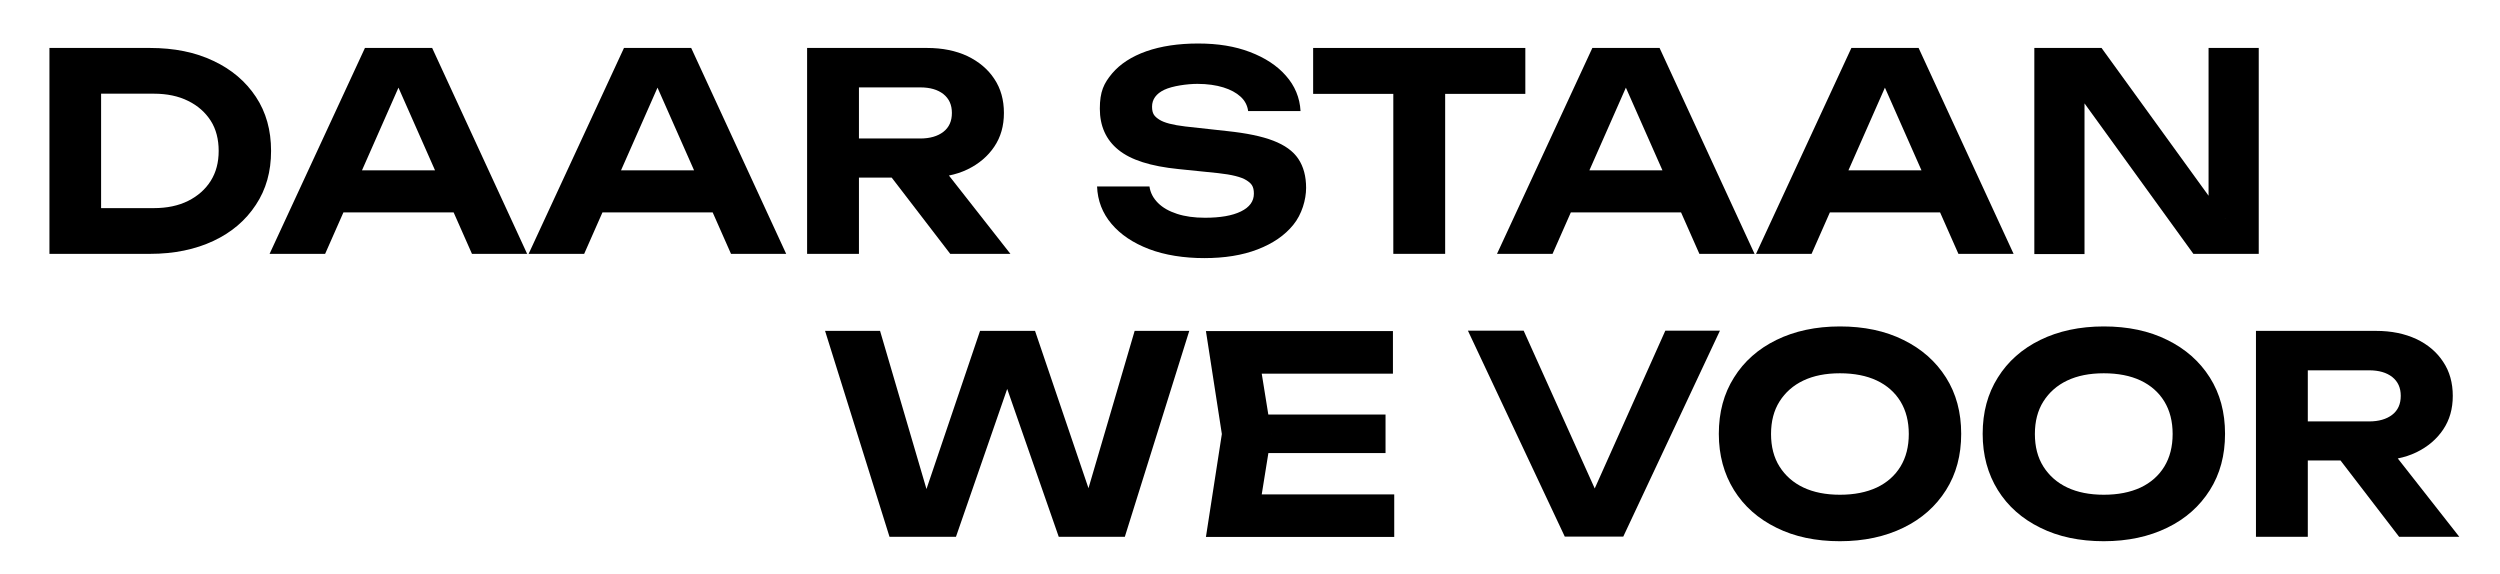
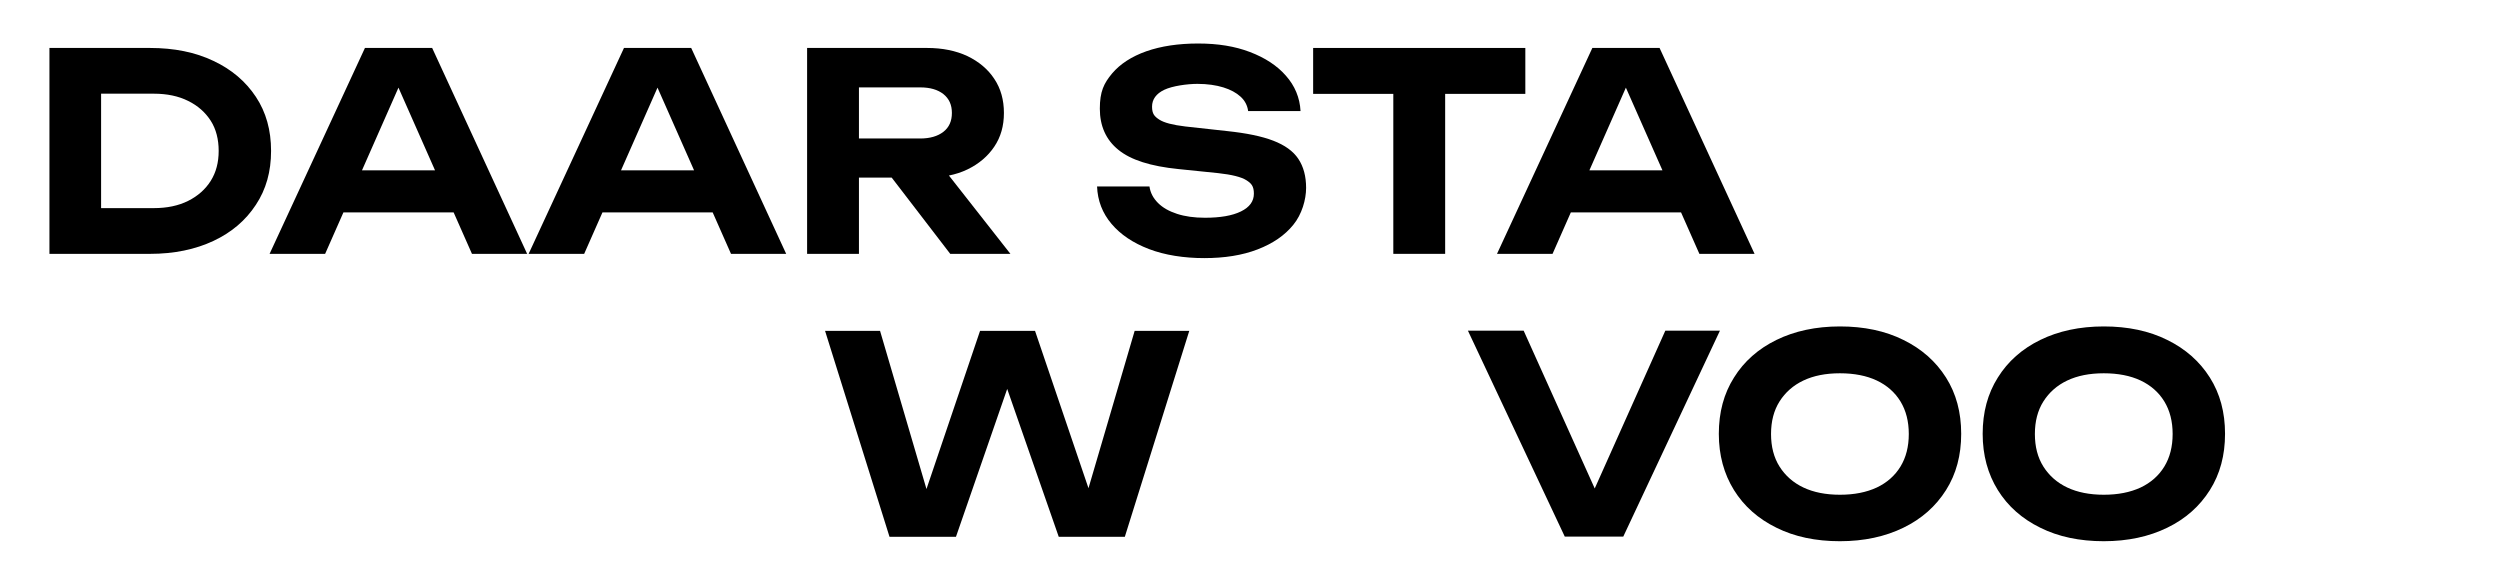
<svg xmlns="http://www.w3.org/2000/svg" id="Ebene_1" version="1.1" viewBox="0 0 1350.2 310">
  <defs>
    <style>
      .st0 {
        isolation: isolate;
      }
    </style>
  </defs>
  <g class="st0">
    <path d="M81,25.9c13,0,24.5,2.3,34.3,7,9.8,4.6,17.4,11.1,22.9,19.4s8.2,18,8.2,29.2-2.7,20.8-8.2,29.1c-5.5,8.4-13.1,14.9-22.9,19.5-9.8,4.6-21.2,7-34.3,7H26.7V25.9h54.3ZM54.6,125.7l-13.6-13.3h42.1c7.1,0,13.3-1.3,18.5-3.9,5.2-2.6,9.3-6.2,12.2-10.8,2.9-4.6,4.3-10,4.3-16.2s-1.4-11.8-4.3-16.3c-2.9-4.5-6.9-8.1-12.2-10.7-5.2-2.6-11.4-3.9-18.5-3.9h-42.1l13.6-13.3v88.4Z" />
    <path d="M233.4,25.9l51.3,111.2h-29.8l-44-99.5h8.6l-43.9,99.5h-30l51.5-111.2h36.3ZM176.2,114.7v-22.7h76.8v22.7h-76.8Z" />
    <path d="M373.3,25.9l51.3,111.2h-29.8l-44-99.5h8.6l-43.9,99.5h-30l51.5-111.2h36.3ZM316,114.7v-22.7h76.8v22.7h-76.8Z" />
    <path d="M455.3,74.8h41.7c5.2,0,9.4-1.2,12.5-3.6,3.1-2.4,4.6-5.8,4.6-10.2s-1.5-7.7-4.6-10.2c-3.1-2.4-7.2-3.6-12.5-3.6h-45.7l12.6-13.8v103.7h-28V25.9h64.8c8.3,0,15.6,1.5,21.8,4.4,6.2,3,11.1,7.1,14.5,12.3,3.5,5.2,5.2,11.4,5.2,18.4s-1.7,13-5.2,18.2c-3.5,5.2-8.3,9.3-14.5,12.3s-13.5,4.4-21.8,4.4h-45.4v-21.2ZM473.2,85h31.6l40.9,52.1h-32.5l-40-52.1Z" />
    <path d="M592.5,100.7h28.3c.5,3.4,2,6.3,4.6,8.9,2.6,2.6,6,4.5,10.3,5.9,4.3,1.4,9.3,2.1,15.1,2.1,8.2,0,14.7-1.1,19.4-3.4,4.7-2.3,7-5.5,7-9.6s-1.4-5.6-4.1-7.3c-2.7-1.7-7.8-3-15.2-3.8l-21.5-2.2c-14.9-1.5-25.7-4.9-32.4-10.4-6.7-5.4-10-12.9-10-22.2s2.2-13.7,6.6-19c4.4-5.2,10.6-9.2,18.5-12,8-2.8,17.3-4.2,28-4.2s19.9,1.5,28,4.6c8.1,3.1,14.6,7.3,19.4,12.8,4.8,5.4,7.5,11.8,7.9,19.1h-28.3c-.4-3.1-1.8-5.7-4.1-7.8-2.3-2.1-5.4-3.8-9.3-5-3.9-1.2-8.6-1.9-14-1.9s-13.5,1.1-17.9,3.2c-4.4,2.1-6.6,5.2-6.6,9.1s1.3,5.3,3.9,7c2.6,1.7,7.3,2.9,14,3.7l22.7,2.5c10.4,1.1,18.7,2.8,24.9,5.2,6.2,2.4,10.7,5.6,13.5,9.8,2.8,4.2,4.2,9.4,4.2,15.7s-2.3,14.3-6.9,19.9c-4.6,5.7-11,10.1-19.3,13.3-8.3,3.2-17.9,4.7-28.8,4.7s-21.3-1.6-29.9-4.9c-8.6-3.3-15.3-7.8-20.2-13.6-4.9-5.8-7.5-12.5-7.8-20.2Z" />
    <path d="M709.2,25.9h114.6v24.8h-114.6v-24.8ZM752.5,38.3h28v98.8h-28V38.3Z" />
    <path d="M896.3,25.9l51.3,111.2h-29.8l-44-99.5h8.6l-43.9,99.5h-30l51.5-111.2h36.3ZM839.1,114.7v-22.7h76.8v22.7h-76.8Z" />
-     <path d="M1036.2,25.9l51.3,111.2h-29.8l-44-99.5h8.6l-43.9,99.5h-30l51.5-111.2h36.3ZM978.9,114.7v-22.7h76.8v22.7h-76.8Z" />
-     <path d="M1201.8,117.9l-9,1.6V25.9h27.1v111.2h-35.3l-67.8-93.7,9-1.6v95.4h-27.1V25.9h36.3l66.7,92.1Z" />
  </g>
  <g>
    <path d="M592.6,278.2h-9c0,.1,29.2-99.5,29.2-99.5h29.5l-34.8,111.2h-35.7l-33.7-96.7h11.7l-33.5,96.7h-35.9l-34.8-111.2h29.7l29.2,99.5h-8.9c0-.1,33.7-99.5,33.7-99.5h29.7l33.8,99.5Z" />
-     <path d="M686.7,234.3l-7.4,46-11.7-13.3h85.4v23h-101.7l8.6-55.6-8.6-55.6h101v23h-84.7l11.7-13.3,7.4,46ZM748.3,223.9v20.8h-80.5v-20.8h80.5Z" />
    <path d="M867.4,277.4h-12.2l44.2-98.8h29.5l-52.2,111.2h-31.6l-52.3-111.2h30.1l44.5,98.8Z" />
    <path d="M993.7,292.3c-13,0-24.5-2.4-34.3-7.3-9.8-4.8-17.5-11.6-22.9-20.3-5.4-8.7-8.2-18.8-8.2-30.4s2.7-21.7,8.2-30.4c5.4-8.7,13.1-15.5,22.9-20.3,9.8-4.8,21.3-7.3,34.3-7.3s24.5,2.4,34.3,7.3c9.8,4.8,17.5,11.6,23,20.3,5.5,8.7,8.2,18.8,8.2,30.4s-2.7,21.7-8.2,30.4c-5.5,8.7-13.1,15.5-23,20.3-9.8,4.8-21.3,7.3-34.3,7.3ZM993.7,267.2c7.7,0,14.3-1.3,19.9-3.9,5.5-2.6,9.8-6.4,12.8-11.3,3-4.9,4.5-10.8,4.5-17.6s-1.5-12.7-4.5-17.6c-3-4.9-7.3-8.7-12.8-11.3-5.5-2.6-12.2-3.9-19.9-3.9s-14.2,1.3-19.7,3.9c-5.5,2.6-9.8,6.4-12.9,11.3-3.1,4.9-4.6,10.8-4.6,17.6s1.5,12.7,4.6,17.6c3.1,4.9,7.4,8.7,12.9,11.3,5.5,2.6,12.1,3.9,19.7,3.9Z" />
    <path d="M1136.2,292.3c-13,0-24.5-2.4-34.3-7.3-9.8-4.8-17.5-11.6-22.9-20.3-5.4-8.7-8.2-18.8-8.2-30.4s2.7-21.7,8.2-30.4c5.4-8.7,13.1-15.5,22.9-20.3,9.8-4.8,21.3-7.3,34.3-7.3s24.5,2.4,34.3,7.3c9.8,4.8,17.5,11.6,23,20.3,5.5,8.7,8.2,18.8,8.2,30.4s-2.7,21.7-8.2,30.4c-5.5,8.7-13.1,15.5-23,20.3-9.8,4.8-21.3,7.3-34.3,7.3ZM1136.2,267.2c7.7,0,14.3-1.3,19.9-3.9,5.5-2.6,9.8-6.4,12.8-11.3,3-4.9,4.5-10.8,4.5-17.6s-1.5-12.7-4.5-17.6c-3-4.9-7.3-8.7-12.8-11.3-5.5-2.6-12.2-3.9-19.9-3.9s-14.2,1.3-19.7,3.9c-5.5,2.6-9.8,6.4-12.9,11.3-3.1,4.9-4.6,10.8-4.6,17.6s1.5,12.7,4.6,17.6c3.1,4.9,7.4,8.7,12.9,11.3,5.5,2.6,12.1,3.9,19.7,3.9Z" />
-     <path d="M1237.8,227.6h41.7c5.2,0,9.4-1.2,12.5-3.6,3.1-2.4,4.6-5.8,4.6-10.2s-1.5-7.7-4.6-10.2c-3.1-2.4-7.2-3.6-12.5-3.6h-45.7l12.6-13.8v103.7h-28v-111.2h64.8c8.3,0,15.6,1.5,21.8,4.4s11.1,7.1,14.5,12.3c3.5,5.2,5.2,11.4,5.2,18.4s-1.7,13-5.2,18.2c-3.5,5.2-8.3,9.3-14.5,12.3s-13.5,4.4-21.8,4.4h-45.4v-21.2ZM1255.7,237.8h31.6l40.9,52.1h-32.5l-40-52.1Z" />
  </g>
</svg>